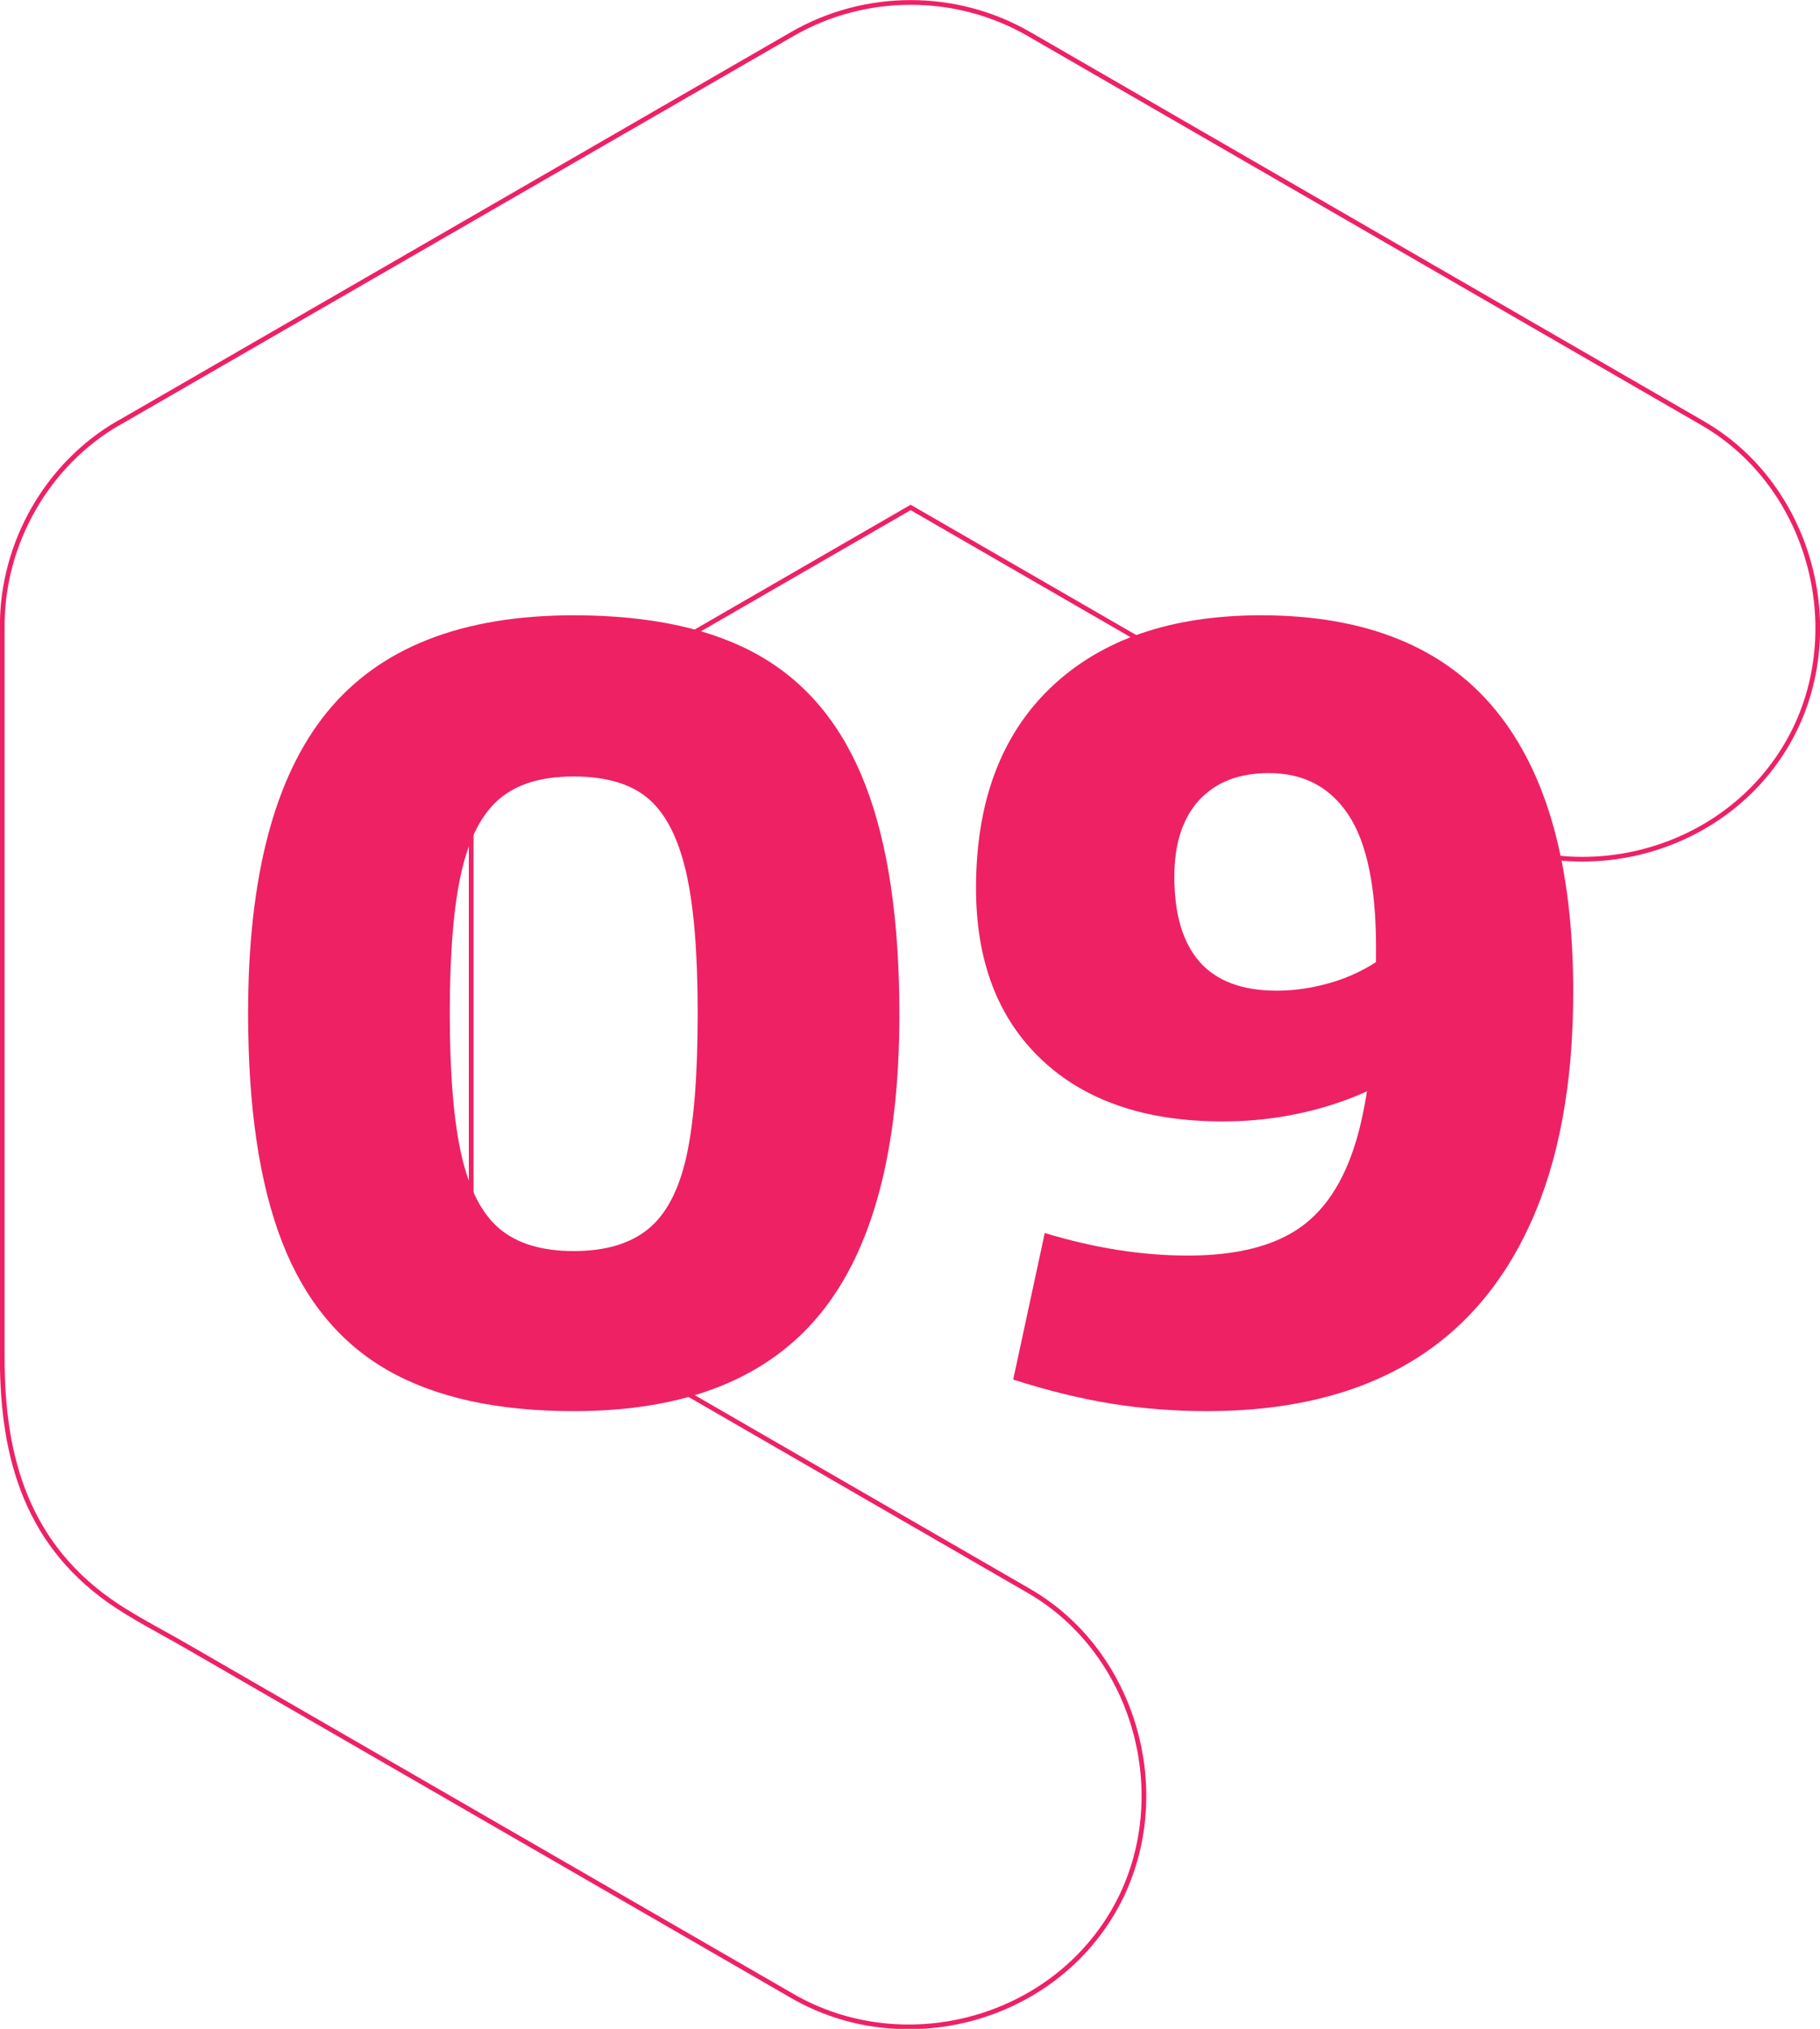
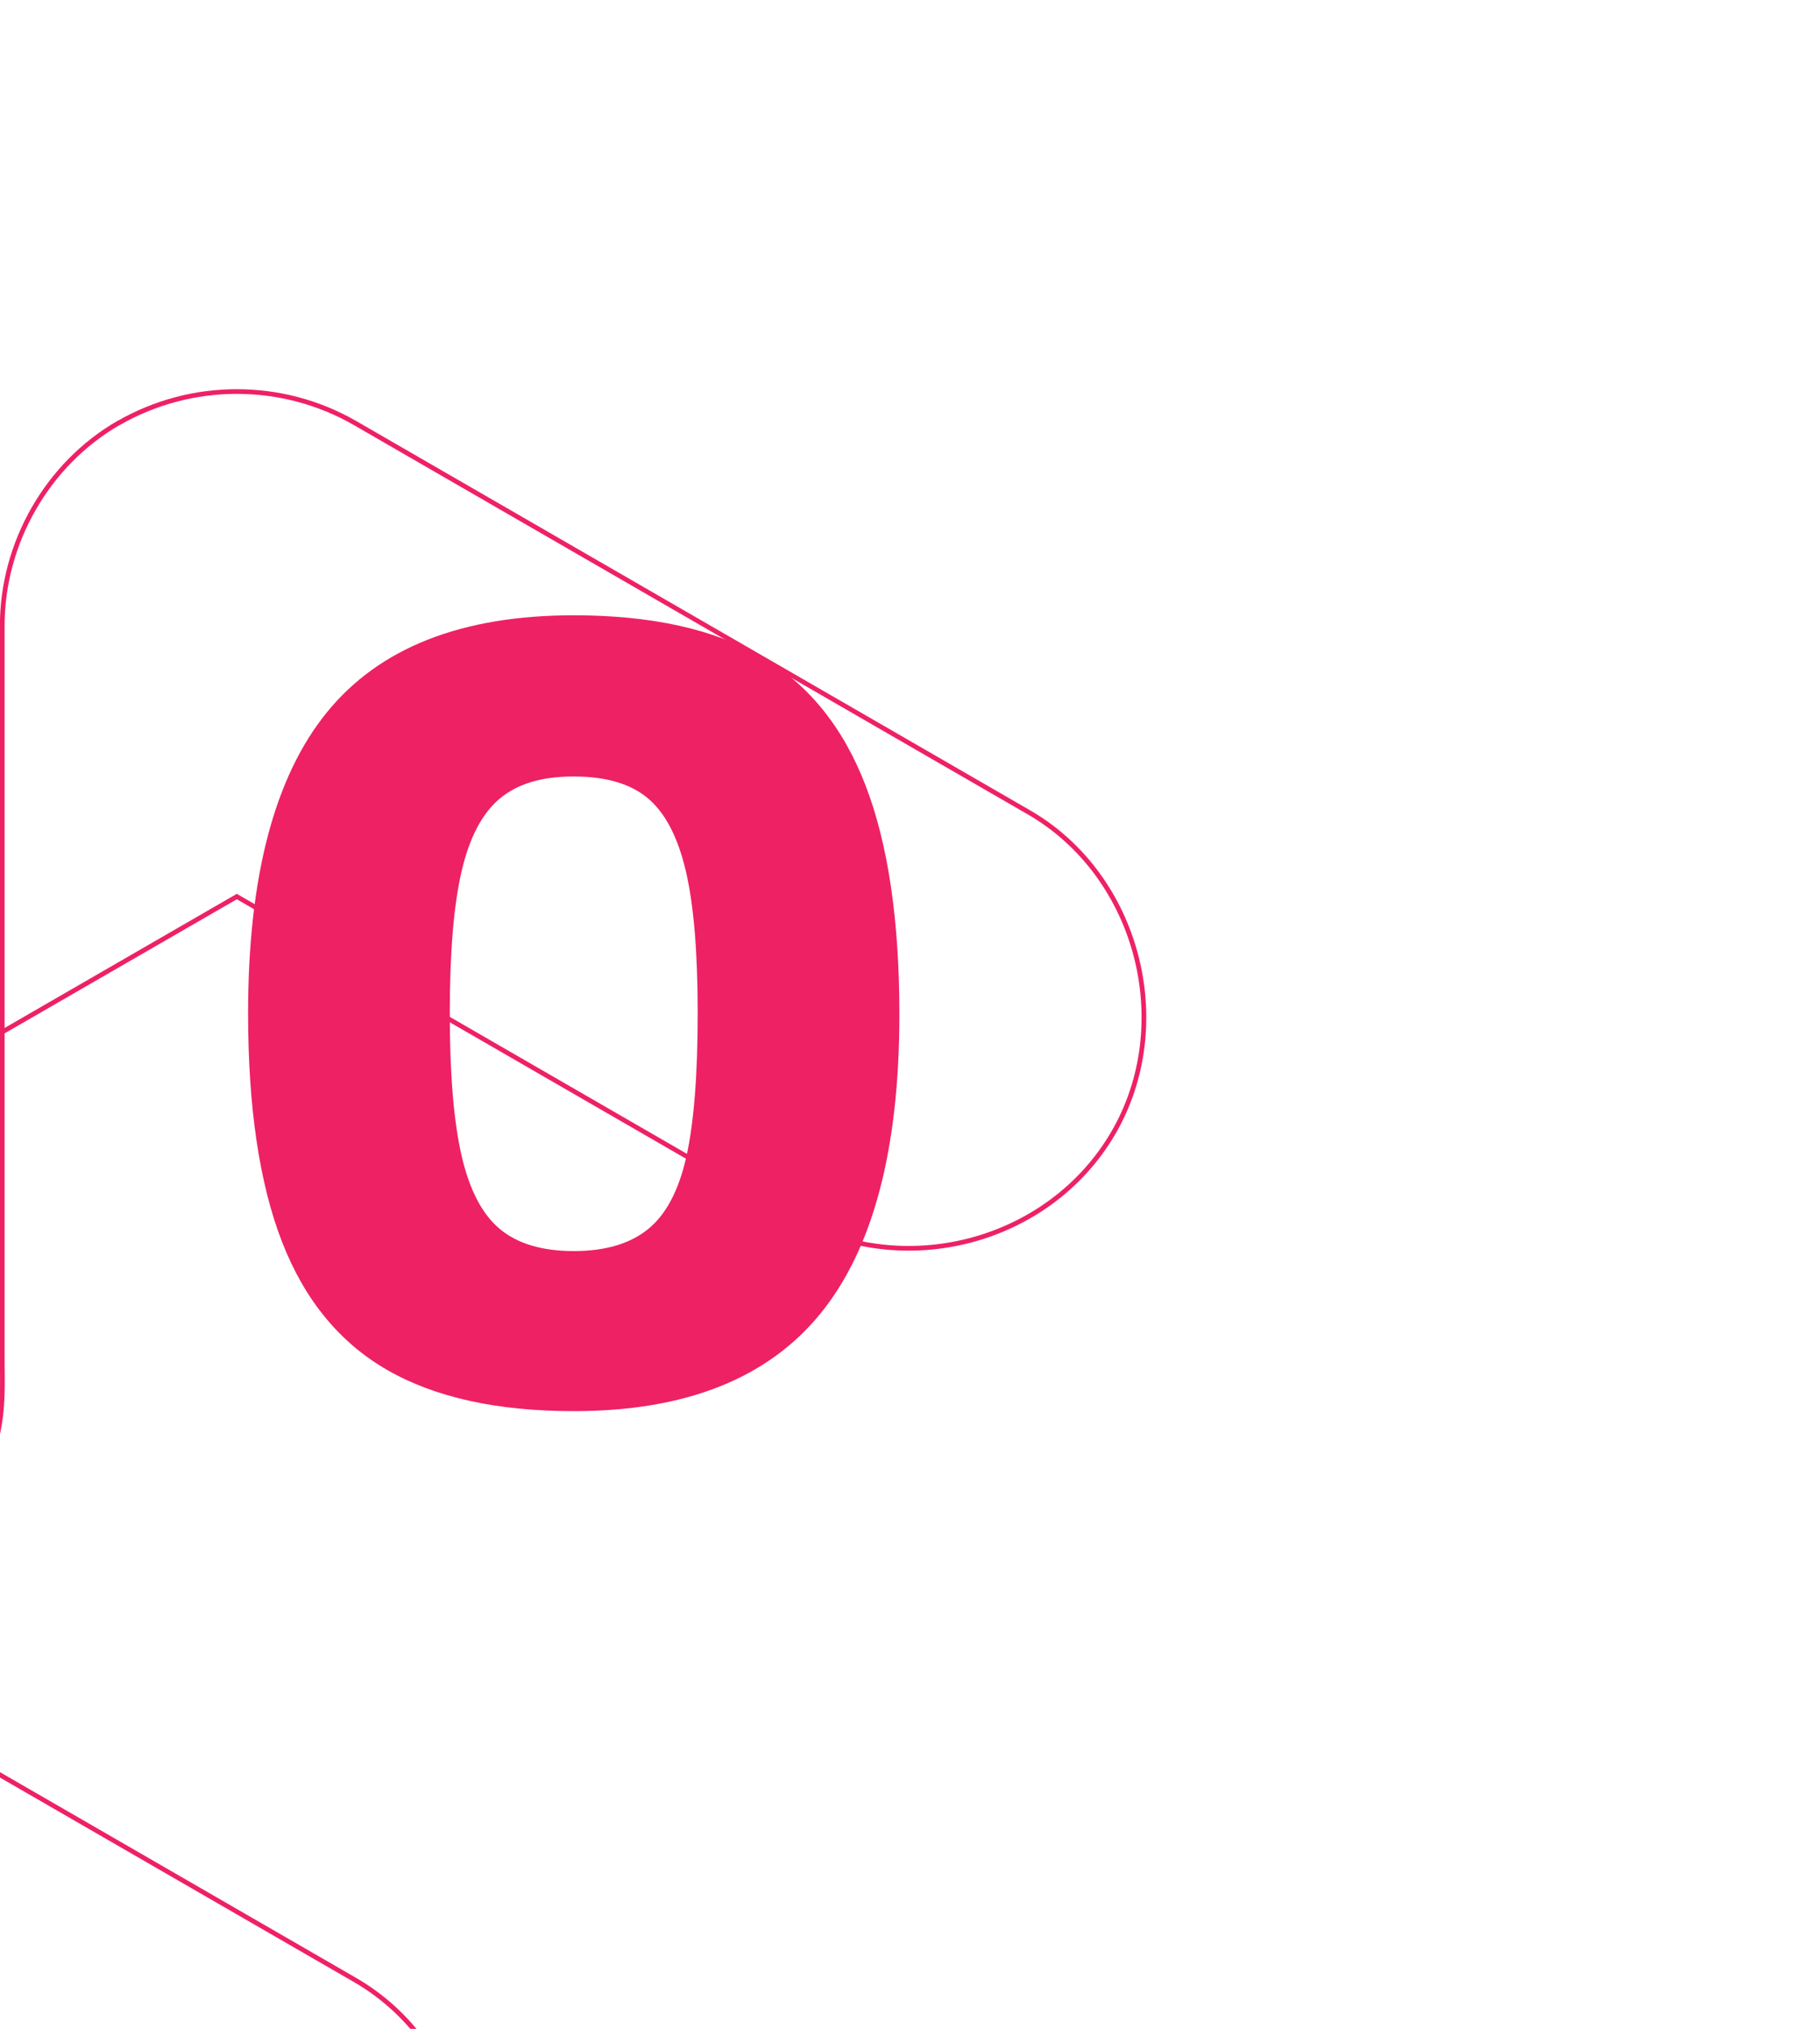
<svg xmlns="http://www.w3.org/2000/svg" id="Calque_2" data-name="Calque 2" viewBox="0 0 96.91 107.99">
  <defs>
    <style> .cls-1 { isolation: isolate; } .cls-2 { fill: none; stroke: #ee2164; stroke-width: .25px; } .cls-3 { fill: #ee2164; } </style>
  </defs>
  <g id="Calque_1-2" data-name="Calque 1">
-     <path class="cls-2" d="M6.31,22.52C18.27,15.62,30.23,8.71,42.19,1.81c3.89-2.24,8.71-2.24,12.6,0,11.96,6.91,23.92,13.81,35.88,20.72,5.83,3.37,7.87,11.28,4.48,17.08-3.43,5.86-11.22,7.86-17.08,4.48-9.86-5.69-19.72-11.39-29.58-17.08-7.8,4.5-15.6,9.01-23.4,13.51v27.01c9.9,5.72,19.8,11.43,29.7,17.15,5.83,3.37,7.87,11.28,4.48,17.08-3.43,5.86-11.22,7.86-17.08,4.48-10.73-6.19-21.46-12.39-32.19-18.58-1.22-.71-2.5-1.36-3.69-2.13C1.43,82.35.12,77.6.12,72.29c0-7.02,0-14.04,0-21.06,0-5.98,0-11.96,0-17.93,0-4.38,2.38-8.58,6.18-10.78Z" />
+     <path class="cls-2" d="M6.31,22.52c3.89-2.24,8.71-2.24,12.6,0,11.96,6.91,23.92,13.81,35.88,20.72,5.83,3.37,7.87,11.28,4.48,17.08-3.43,5.86-11.22,7.86-17.08,4.48-9.86-5.69-19.72-11.39-29.58-17.08-7.8,4.5-15.6,9.01-23.4,13.51v27.01c9.9,5.72,19.8,11.43,29.7,17.15,5.83,3.37,7.87,11.28,4.48,17.08-3.43,5.86-11.22,7.86-17.08,4.48-10.73-6.19-21.46-12.39-32.19-18.58-1.22-.71-2.5-1.36-3.69-2.13C1.43,82.35.12,77.6.12,72.29c0-7.02,0-14.04,0-21.06,0-5.98,0-11.96,0-17.93,0-4.38,2.38-8.58,6.18-10.78Z" />
    <g id="Groupe_558" data-name="Groupe 558">
      <g id="_12" data-name=" 12">
        <g class="cls-1">
          <path class="cls-3" d="M20.62,72.92c-2.54-1.46-4.41-3.74-5.61-6.84-1.2-3.1-1.8-7.15-1.8-12.15,0-7.24,1.4-12.58,4.2-16.02,2.8-3.44,7.18-5.16,13.14-5.16,4.12,0,7.44.73,9.96,2.19,2.52,1.46,4.38,3.75,5.58,6.87,1.2,3.12,1.8,7.18,1.8,12.18,0,7.2-1.41,12.52-4.23,15.96-2.82,3.44-7.19,5.16-13.11,5.16-4.08,0-7.39-.73-9.93-2.19ZM34.51,65.42c.96-.78,1.64-2.07,2.04-3.87s.6-4.34.6-7.62-.21-5.76-.63-7.56-1.09-3.09-2.01-3.87-2.24-1.17-3.96-1.17-2.99.39-3.93,1.17c-.94.78-1.62,2.07-2.04,3.87s-.63,4.32-.63,7.56.21,5.77.63,7.59,1.1,3.12,2.04,3.9c.94.78,2.25,1.17,3.93,1.17s3-.39,3.96-1.17Z" />
-           <path class="cls-3" d="M79.63,37.79c2.76,3.36,4.14,8.36,4.14,15,0,4.88-.76,8.99-2.28,12.33-1.52,3.34-3.72,5.84-6.6,7.5-2.88,1.66-6.42,2.49-10.62,2.49-1.72,0-3.4-.13-5.04-.39-1.64-.26-3.4-.69-5.28-1.29l1.68-7.8c2.64.8,5.18,1.2,7.62,1.2,2.6,0,4.61-.51,6.03-1.53,1.42-1.02,2.44-2.7,3.06-5.04.62-2.34.93-5.61.93-9.81,0-3.24-.49-5.6-1.47-7.08-.98-1.48-2.39-2.22-4.23-2.22-1.6,0-2.84.48-3.72,1.44-.88.96-1.32,2.32-1.32,4.08,0,2,.45,3.51,1.35,4.53.9,1.02,2.27,1.53,4.11,1.53,1.04,0,2.09-.17,3.15-.51,1.06-.34,2.07-.89,3.03-1.65l1.02,6.12c-1.32.96-2.86,1.7-4.62,2.22-1.76.52-3.58.78-5.46.78-4.12,0-7.34-1.1-9.66-3.3-2.32-2.2-3.48-5.24-3.48-9.12,0-4.6,1.34-8.17,4.02-10.71,2.68-2.54,6.4-3.81,11.16-3.81,5.56,0,9.72,1.68,12.48,5.04Z" />
        </g>
      </g>
    </g>
  </g>
</svg>